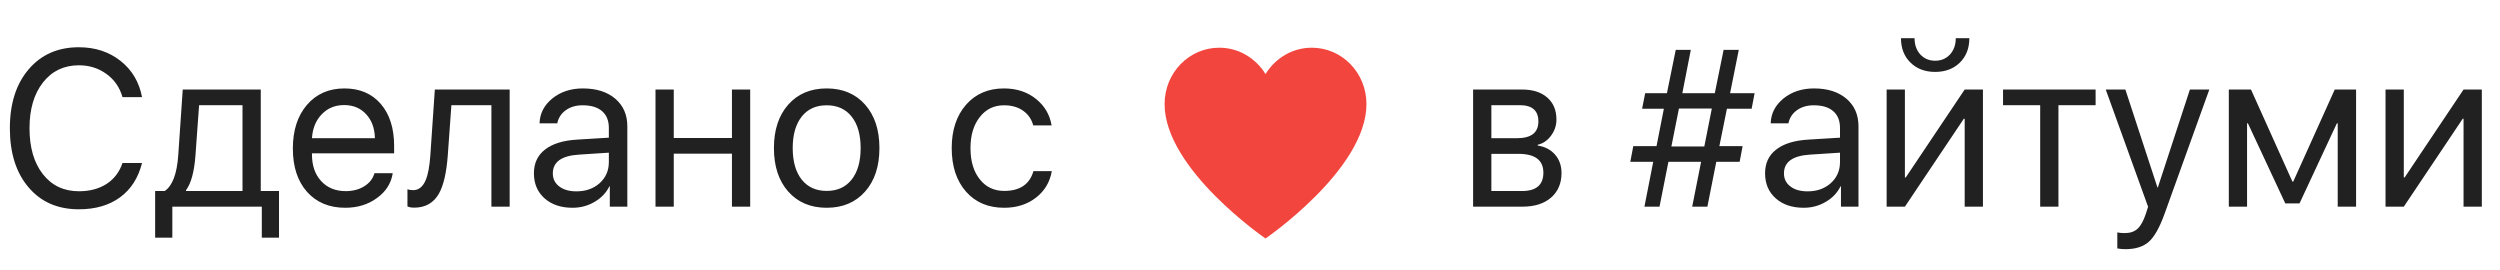
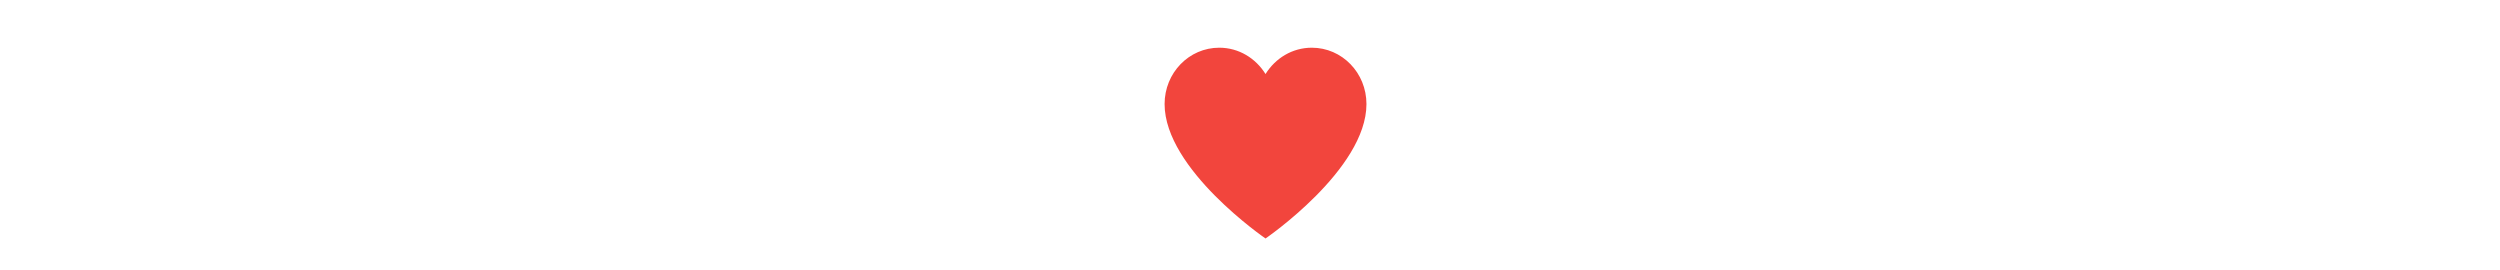
<svg xmlns="http://www.w3.org/2000/svg" width="148" height="16" viewBox="0 0 148 16" fill="none">
  <path d="M80.894 6.16C80.894 10.031 74.919 14.118 74.919 14.118C74.919 14.118 68.944 10.031 68.944 6.16C68.944 4.312 70.388 2.824 72.181 2.824C73.336 2.824 74.342 3.45 74.919 4.384C75.497 3.45 76.503 2.824 77.658 2.824C79.45 2.824 80.894 4.312 80.894 6.16Z" fill="#F2453D" />
-   <path d="M4.669 12.39C3.416 12.39 2.424 11.957 1.69 11.09C0.953 10.228 0.584 9.061 0.584 7.59C0.584 6.132 0.955 4.969 1.697 4.103C2.438 3.232 3.429 2.797 4.669 2.797C5.633 2.797 6.456 3.067 7.139 3.608C7.817 4.144 8.24 4.858 8.408 5.75H7.252C7.088 5.175 6.772 4.718 6.303 4.38C5.834 4.036 5.289 3.865 4.669 3.865C3.785 3.865 3.077 4.204 2.545 4.881C2.013 5.559 1.747 6.462 1.747 7.59C1.747 8.731 2.011 9.638 2.539 10.312C3.067 10.985 3.779 11.322 4.675 11.322C5.316 11.322 5.863 11.176 6.315 10.884C6.76 10.593 7.072 10.181 7.252 9.649H8.408C8.186 10.533 7.752 11.21 7.107 11.682C6.462 12.154 5.649 12.39 4.669 12.39ZM14.356 6.226H11.786L11.572 9.192C11.501 10.166 11.314 10.854 11.013 11.257V11.309H14.356V6.226ZM9.184 14.069V11.309H9.749C10.21 11 10.479 10.286 10.554 9.166L10.818 5.3H15.437V11.309H16.517V14.069H15.499V12.235H10.202V14.069H9.184ZM20.372 6.22C19.84 6.22 19.401 6.4 19.053 6.76C18.701 7.12 18.506 7.594 18.468 8.182H22.195C22.182 7.594 22.008 7.12 21.673 6.76C21.342 6.4 20.909 6.22 20.372 6.22ZM23.25 10.254C23.158 10.85 22.848 11.339 22.32 11.721C21.793 12.107 21.166 12.3 20.442 12.3C19.491 12.3 18.734 11.984 18.173 11.354C17.616 10.723 17.337 9.87 17.337 8.793C17.337 7.717 17.616 6.855 18.173 6.207C18.73 5.559 19.47 5.235 20.391 5.235C21.296 5.235 22.012 5.54 22.54 6.149C23.068 6.762 23.332 7.592 23.332 8.639V9.076H18.468V9.141C18.468 9.801 18.651 10.329 19.015 10.723C19.38 11.118 19.863 11.315 20.467 11.315C20.89 11.315 21.256 11.219 21.566 11.026C21.872 10.837 22.073 10.58 22.17 10.254H23.25ZM26.509 9.192C26.433 10.222 26.259 10.976 25.987 11.457C25.673 12.014 25.183 12.293 24.517 12.293C24.362 12.293 24.23 12.27 24.121 12.222V11.206C24.221 11.24 24.334 11.257 24.46 11.257C24.778 11.257 25.021 11.069 25.189 10.691C25.336 10.361 25.432 9.853 25.478 9.166L25.742 5.3H30.172V12.235H29.091V6.226H26.722L26.509 9.192ZM34.128 11.328C34.681 11.328 35.139 11.165 35.504 10.839C35.864 10.509 36.044 10.095 36.044 9.597V9.038L34.272 9.154C33.242 9.218 32.727 9.589 32.727 10.267C32.727 10.588 32.854 10.846 33.11 11.039C33.361 11.232 33.7 11.328 34.128 11.328ZM33.895 12.3C33.208 12.3 32.655 12.113 32.236 11.74C31.817 11.367 31.608 10.873 31.608 10.26C31.608 9.664 31.826 9.196 32.261 8.858C32.697 8.514 33.325 8.317 34.147 8.266L36.044 8.15V7.571C36.044 7.142 35.91 6.812 35.642 6.58C35.374 6.348 34.991 6.233 34.492 6.233C34.098 6.233 33.767 6.329 33.499 6.522C33.227 6.715 33.057 6.975 32.99 7.301H31.941C31.958 6.717 32.211 6.226 32.701 5.827C33.191 5.433 33.793 5.235 34.505 5.235C35.305 5.235 35.944 5.437 36.421 5.84C36.899 6.248 37.138 6.792 37.138 7.474V12.235H36.101V11.032H36.076C35.883 11.418 35.59 11.725 35.196 11.952C34.802 12.184 34.369 12.3 33.895 12.3ZM43.331 9.096H39.887V12.235H38.806V5.3H39.887V8.169H43.331V5.3H44.411V12.235H43.331V9.096ZM48.939 12.3C47.988 12.3 47.23 11.98 46.664 11.341C46.099 10.702 45.816 9.844 45.816 8.767C45.816 7.691 46.099 6.833 46.664 6.194C47.23 5.555 47.988 5.235 48.939 5.235C49.89 5.235 50.648 5.555 51.214 6.194C51.779 6.833 52.062 7.691 52.062 8.767C52.062 9.844 51.779 10.702 51.214 11.341C50.648 11.98 49.89 12.3 48.939 12.3ZM48.939 11.302C49.571 11.302 50.064 11.079 50.416 10.633C50.772 10.183 50.95 9.561 50.95 8.767C50.95 7.97 50.772 7.348 50.416 6.902C50.064 6.456 49.571 6.233 48.939 6.233C48.306 6.233 47.814 6.456 47.462 6.902C47.106 7.352 46.928 7.974 46.928 8.767C46.928 9.561 47.106 10.183 47.462 10.633C47.818 11.079 48.31 11.302 48.939 11.302ZM61.167 7.423C61.071 7.067 60.88 6.784 60.595 6.574C60.285 6.346 59.9 6.233 59.439 6.233C58.844 6.233 58.367 6.464 58.006 6.927C57.638 7.391 57.453 8.004 57.453 8.767C57.453 9.548 57.64 10.168 58.013 10.627C58.373 11.077 58.853 11.302 59.452 11.302C60.377 11.302 60.953 10.912 61.18 10.131H62.267C62.154 10.779 61.844 11.3 61.337 11.695C60.822 12.098 60.191 12.3 59.445 12.3C58.507 12.3 57.757 11.984 57.196 11.354C56.626 10.71 56.341 9.848 56.341 8.767C56.341 7.704 56.624 6.848 57.19 6.2C57.755 5.557 58.503 5.235 59.433 5.235C60.204 5.235 60.851 5.454 61.375 5.892C61.856 6.295 62.15 6.805 62.254 7.423H61.167Z" fill="#212121" />
-   <path d="M88.289 6.226V8.182H89.797C90.647 8.182 91.073 7.852 91.073 7.191C91.073 6.548 90.706 6.226 89.973 6.226H88.289ZM88.289 9.108V11.309H90.099C90.945 11.309 91.368 10.946 91.368 10.222C91.368 9.479 90.876 9.108 89.891 9.108H88.289ZM87.208 5.3H90.111C90.74 5.3 91.236 5.458 91.6 5.776C91.96 6.093 92.141 6.526 92.141 7.075C92.141 7.427 92.034 7.747 91.82 8.034C91.607 8.321 91.345 8.499 91.035 8.568V8.619C91.458 8.68 91.799 8.858 92.06 9.153C92.315 9.449 92.442 9.812 92.442 10.241C92.442 10.854 92.235 11.341 91.82 11.701C91.406 12.057 90.84 12.235 90.124 12.235H87.208V5.3ZM102.233 6.438L101.786 8.652H103.162L102.987 9.578H101.604L101.077 12.235H100.178L100.705 9.578H98.77L98.243 12.235H97.35L97.871 9.578H96.514L96.69 8.652H98.066L98.5 6.438H97.212L97.394 5.518H98.682L99.204 2.951H100.096L99.594 5.518H101.516L102.038 2.951H102.936L102.421 5.518H103.873L103.696 6.438H102.233ZM98.946 8.671H100.895L101.34 6.426H99.392L98.946 8.671ZM107.011 11.328C107.565 11.328 108.023 11.165 108.387 10.839C108.748 10.509 108.928 10.095 108.928 9.597V9.038L107.156 9.153C106.125 9.218 105.61 9.589 105.61 10.267C105.61 10.588 105.738 10.846 105.994 11.039C106.245 11.232 106.584 11.328 107.011 11.328ZM106.779 12.3C106.092 12.3 105.539 12.113 105.12 11.74C104.701 11.367 104.492 10.873 104.492 10.26C104.492 9.664 104.71 9.196 105.145 8.858C105.581 8.514 106.209 8.317 107.031 8.266L108.928 8.15V7.571C108.928 7.142 108.794 6.812 108.526 6.58C108.258 6.348 107.875 6.233 107.376 6.233C106.982 6.233 106.651 6.329 106.383 6.522C106.11 6.715 105.941 6.975 105.874 7.301H104.824C104.842 6.717 105.095 6.226 105.585 5.827C106.076 5.433 106.677 5.235 107.388 5.235C108.189 5.235 108.828 5.437 109.305 5.84C109.783 6.248 110.022 6.792 110.022 7.474V12.235H108.985V11.032H108.959C108.767 11.418 108.474 11.725 108.08 11.952C107.686 12.184 107.252 12.3 106.779 12.3ZM111.689 12.235V5.3H112.77V10.505H112.821L116.309 5.3H117.39V12.235H116.309V7.03H116.258L112.77 12.235H111.689ZM113.342 2.263C113.342 2.645 113.452 2.96 113.669 3.209C113.899 3.466 114.197 3.595 114.561 3.595C114.926 3.595 115.224 3.466 115.454 3.209C115.672 2.96 115.781 2.645 115.781 2.263H116.585C116.585 2.855 116.399 3.335 116.026 3.704C115.649 4.073 115.161 4.257 114.561 4.257C113.963 4.257 113.475 4.073 113.098 3.704C112.724 3.335 112.538 2.855 112.538 2.263H113.342ZM124.06 6.226H121.86V12.235H120.779V6.226H118.58V5.3H124.06V6.226ZM125.822 14.751C125.658 14.751 125.499 14.736 125.345 14.706V13.76C125.47 13.786 125.619 13.799 125.791 13.799C126.105 13.799 126.356 13.713 126.545 13.541C126.733 13.366 126.897 13.07 127.035 12.653L127.167 12.242L124.66 5.3H125.822L127.72 11.097H127.745L129.642 5.3H130.792L128.141 12.66C127.852 13.462 127.544 14.011 127.217 14.307C126.887 14.603 126.421 14.751 125.822 14.751ZM131.946 12.235V5.3H133.259L135.71 10.749H135.76L138.217 5.3H139.48V12.235H138.393V7.301H138.343L136.131 12.042H135.289L133.077 7.301H133.026V12.235H131.946ZM141.224 12.235V5.3H142.305V10.505H142.355L145.842 5.3H146.924V12.235H145.842V7.03H145.793L142.305 12.235H141.224Z" fill="#212121" />
</svg>